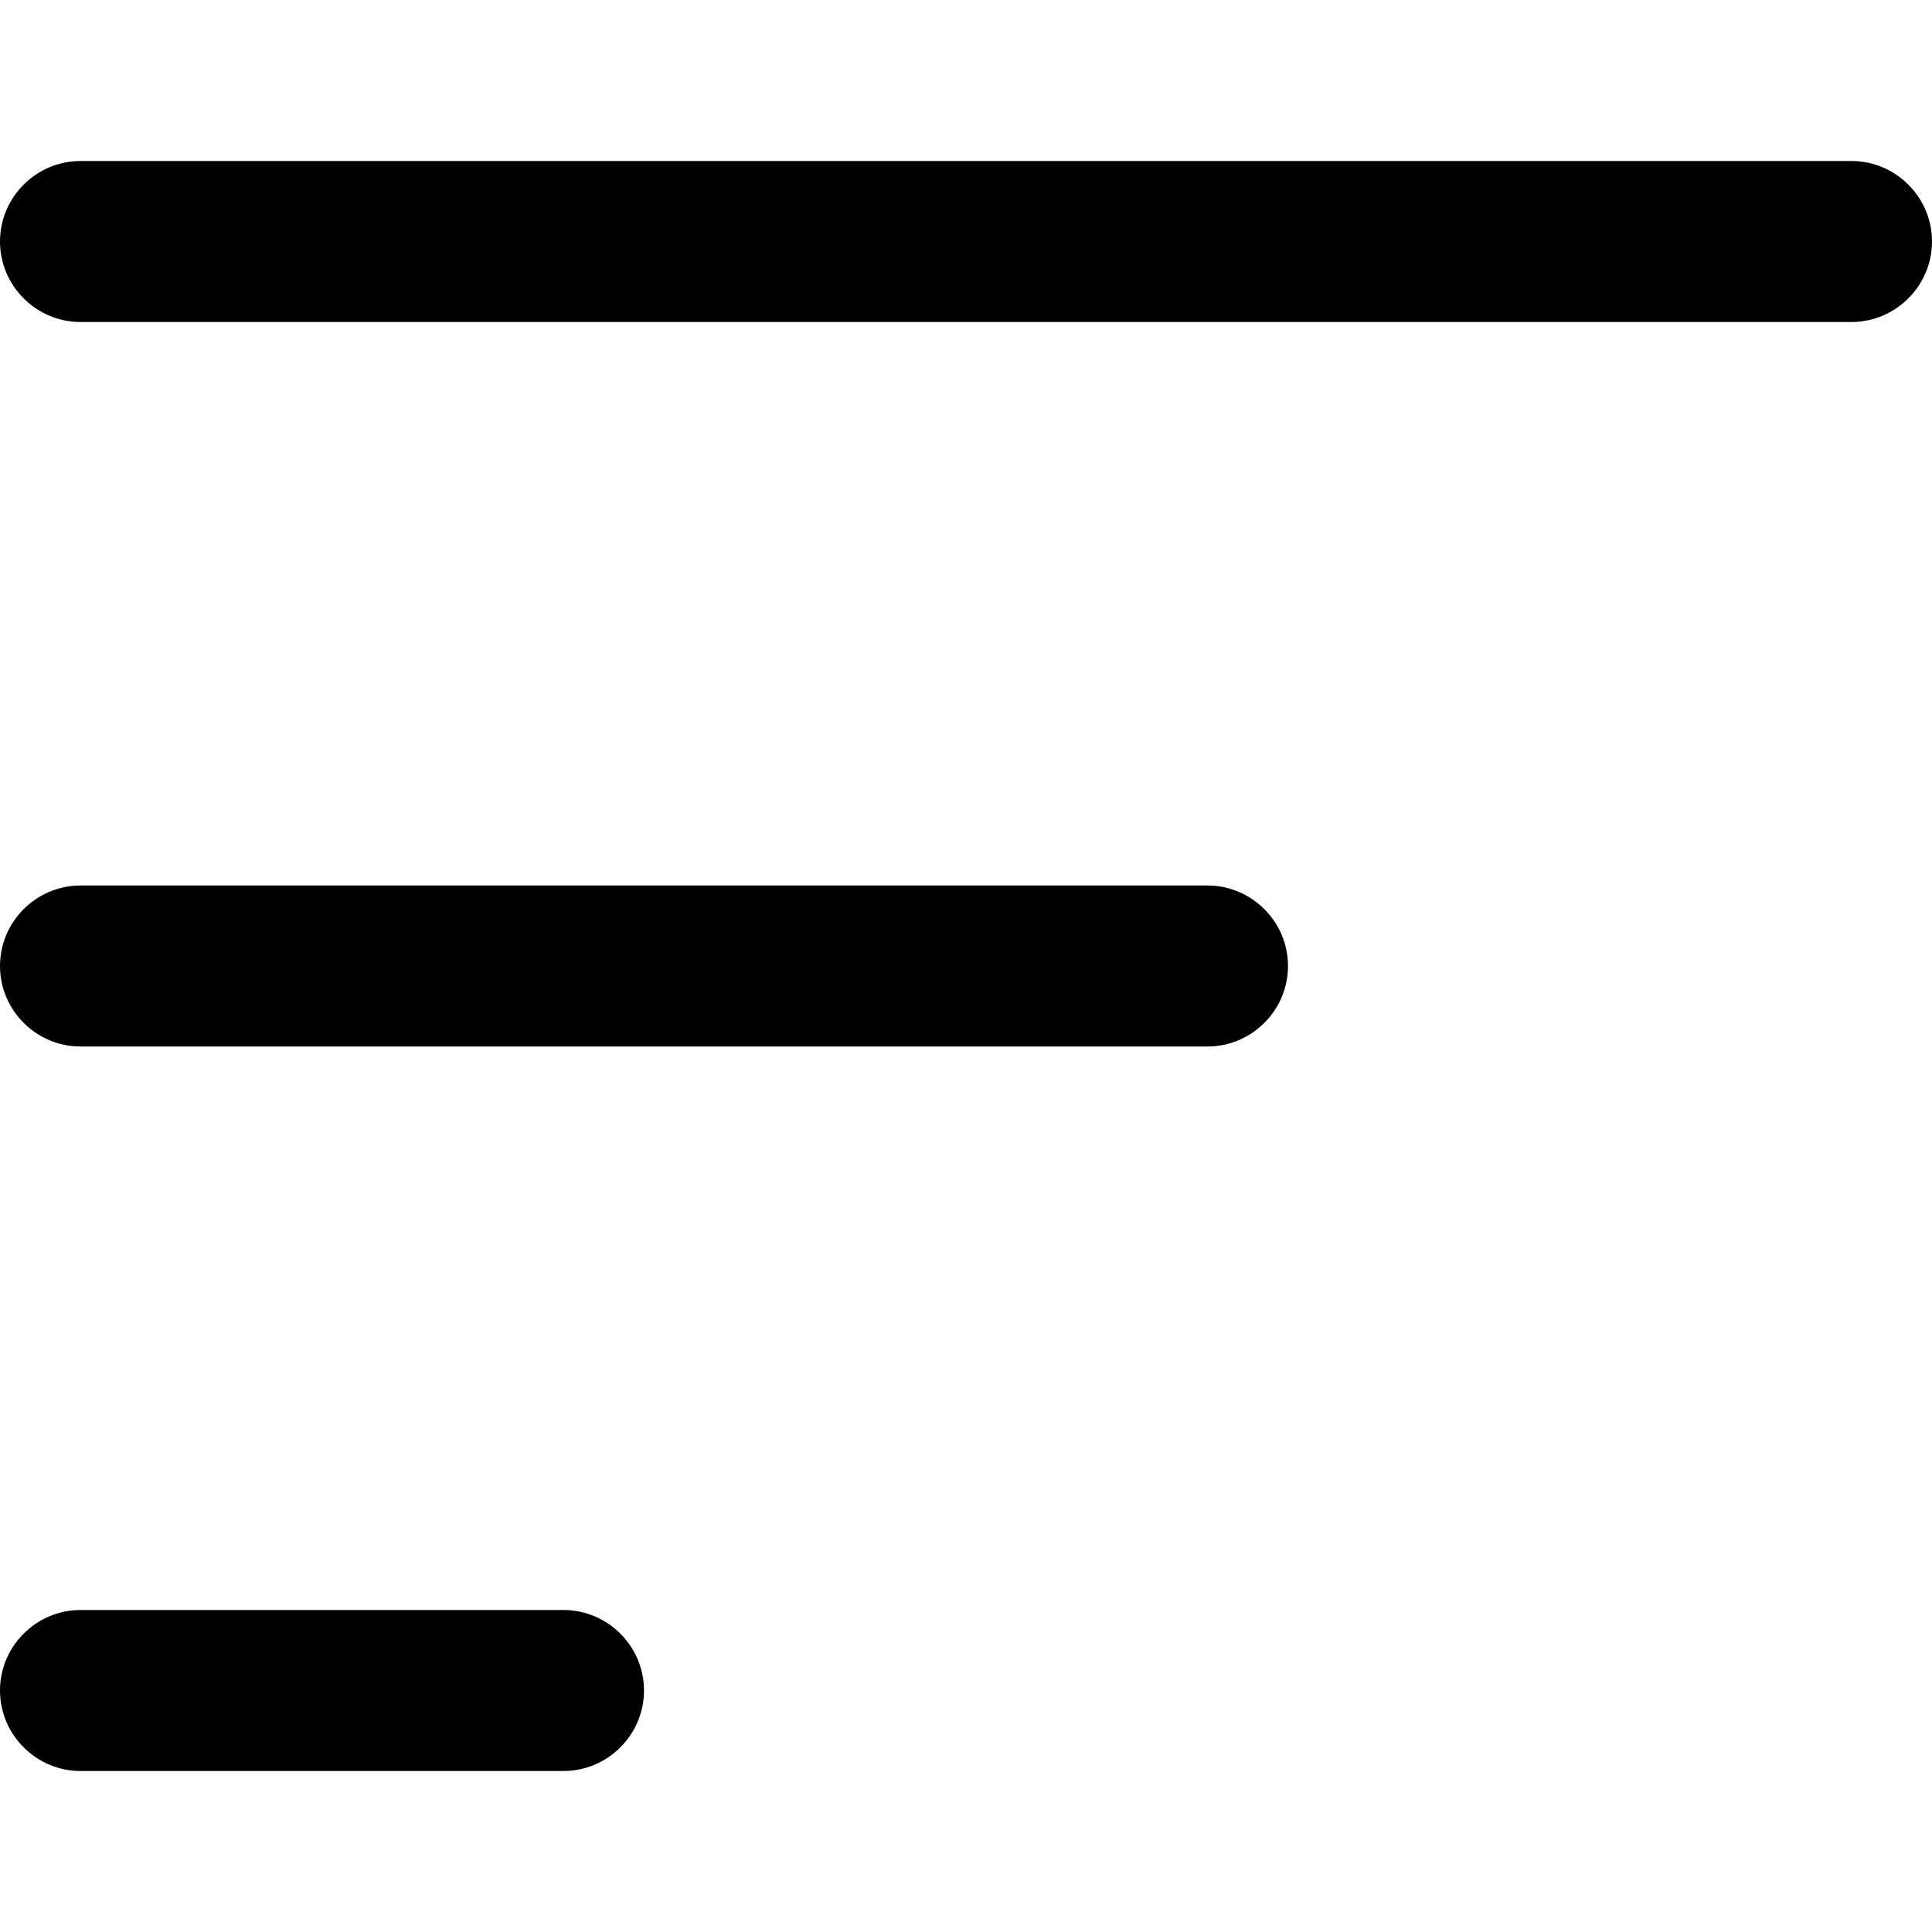
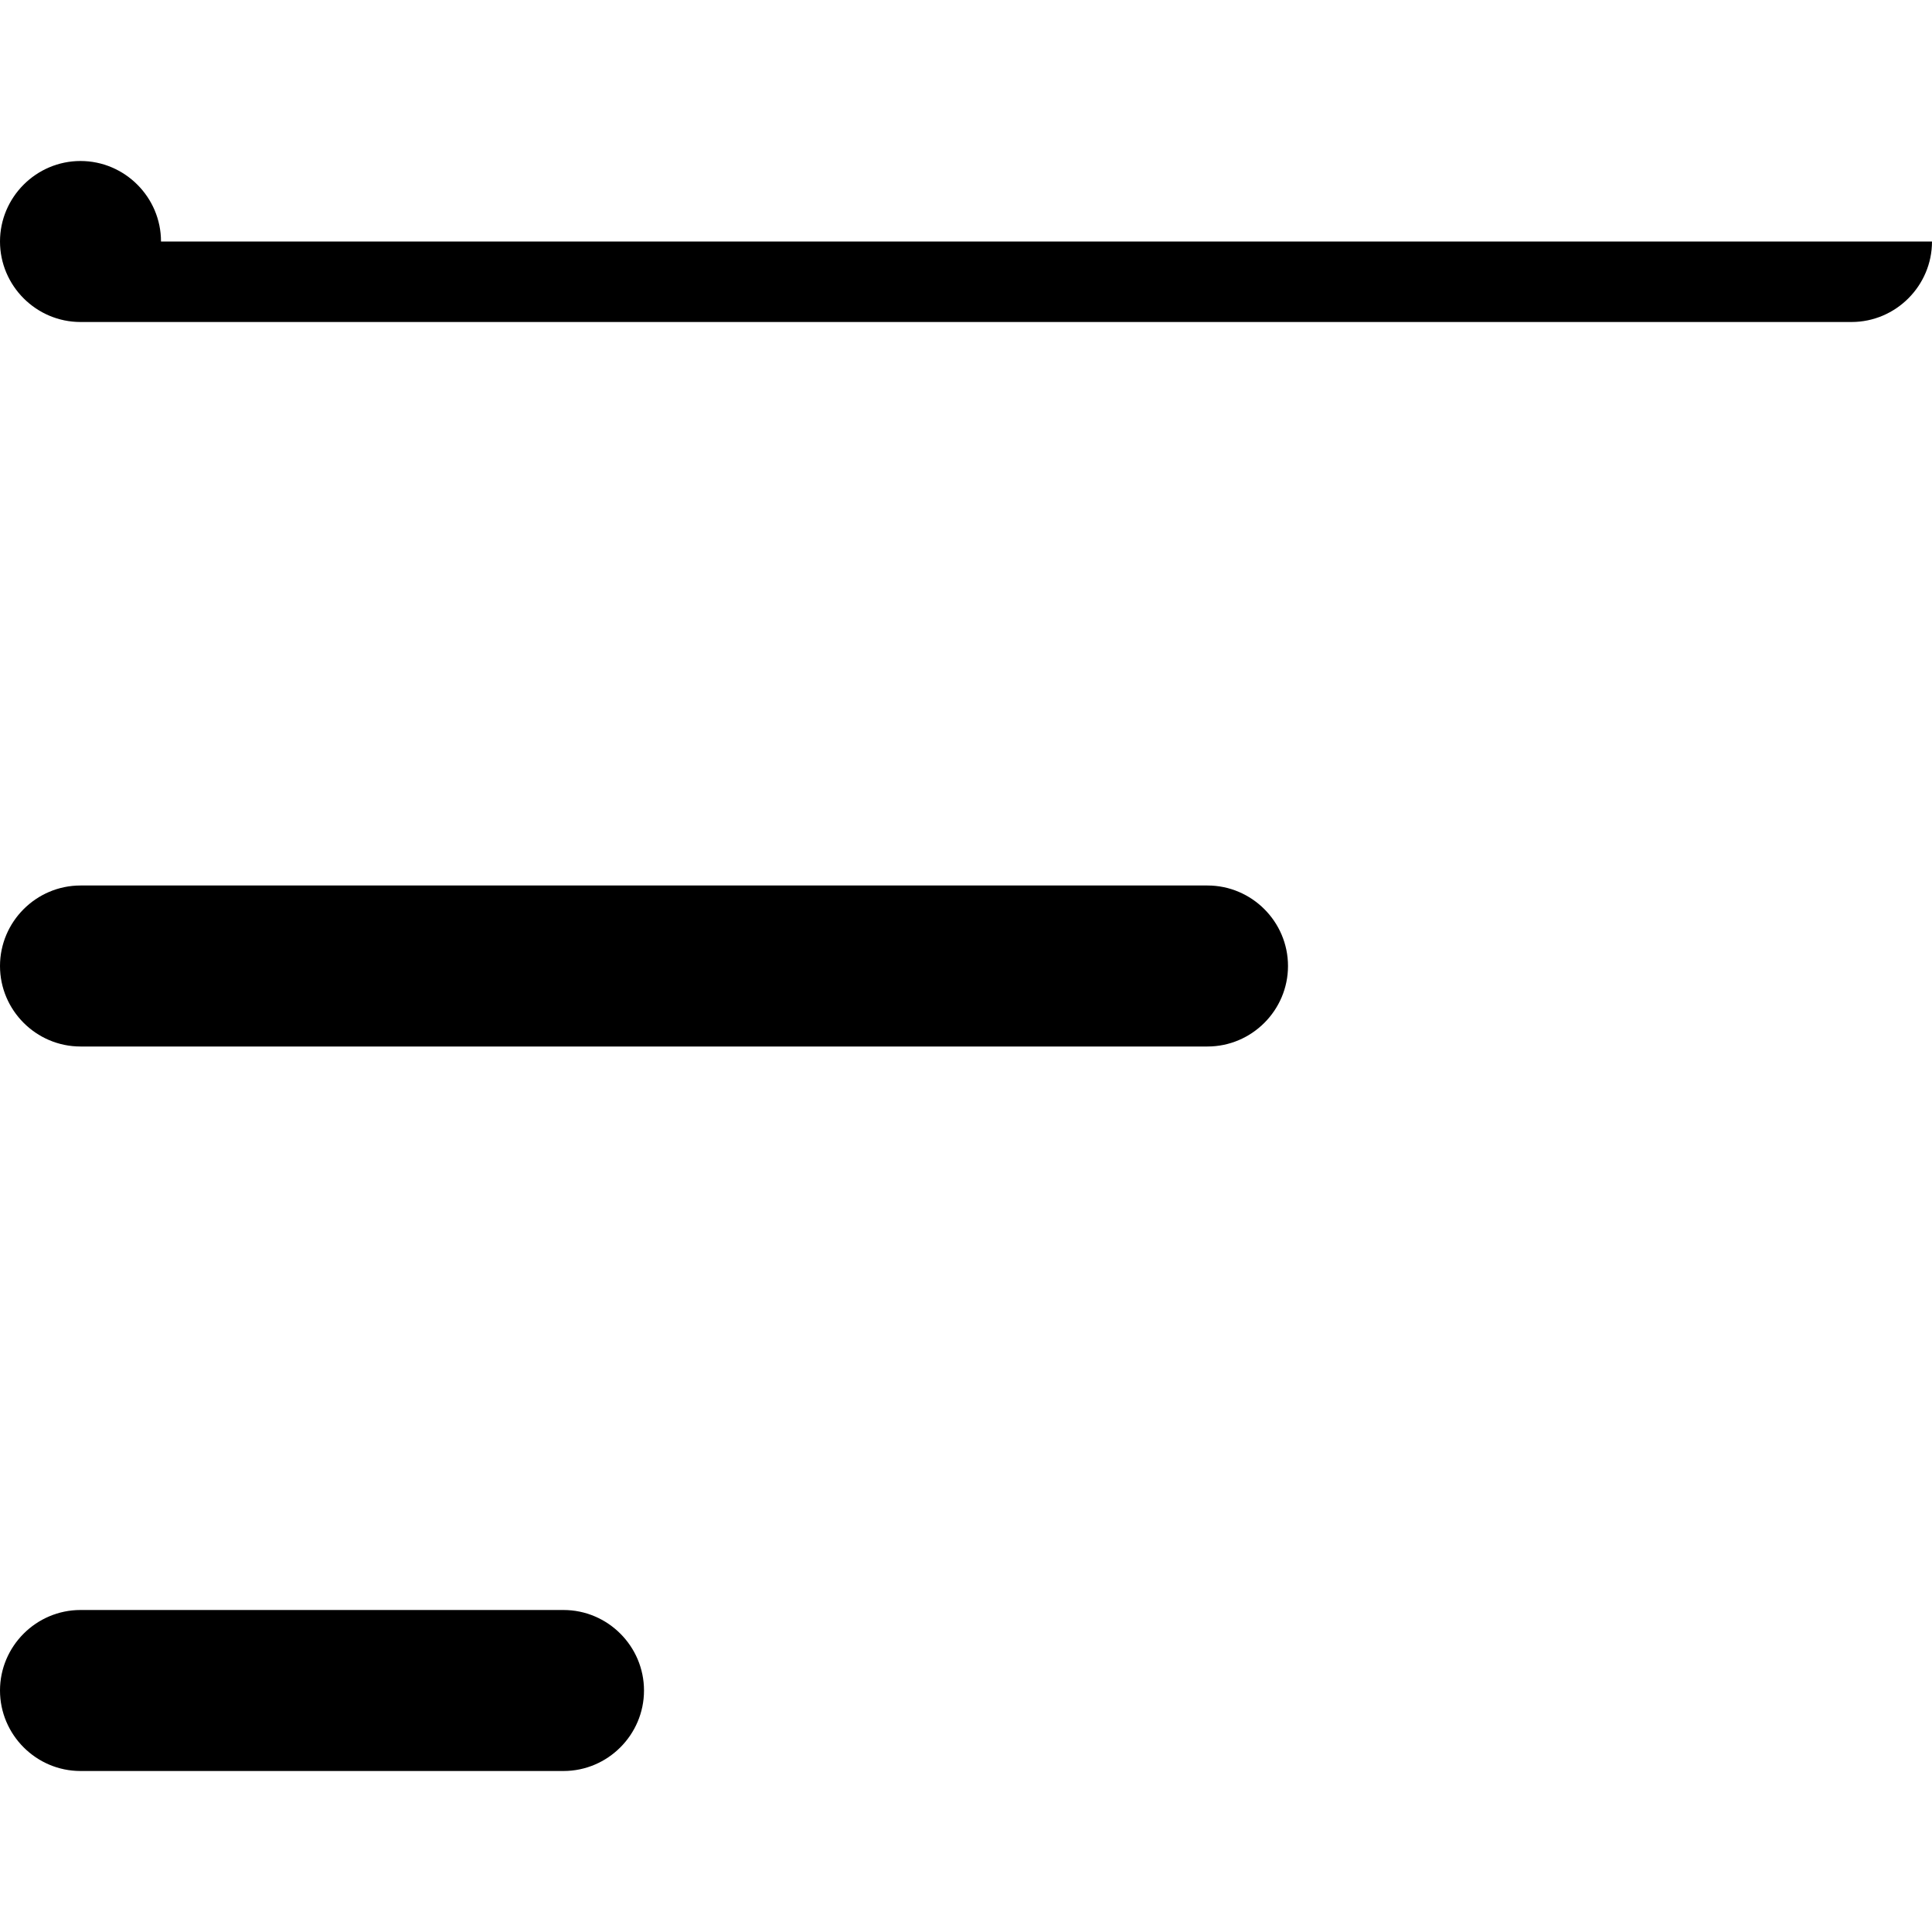
<svg xmlns="http://www.w3.org/2000/svg" id="Layer_1" data-name="Layer 1" viewBox="0 0 24 24" width="512" height="512">
-   <path d="M24,3c0,.55-.45,1-1,1H1c-.55,0-1-.45-1-1s.45-1,1-1H23c.55,0,1,.45,1,1ZM7,20H1c-.55,0-1,.45-1,1s.45,1,1,1H7c.55,0,1-.45,1-1s-.45-1-1-1ZM15,11H1c-.55,0-1,.45-1,1s.45,1,1,1H15c.55,0,1-.45,1-1s-.45-1-1-1Z" />
+   <path d="M24,3c0,.55-.45,1-1,1H1c-.55,0-1-.45-1-1s.45-1,1-1c.55,0,1,.45,1,1ZM7,20H1c-.55,0-1,.45-1,1s.45,1,1,1H7c.55,0,1-.45,1-1s-.45-1-1-1ZM15,11H1c-.55,0-1,.45-1,1s.45,1,1,1H15c.55,0,1-.45,1-1s-.45-1-1-1Z" />
</svg>